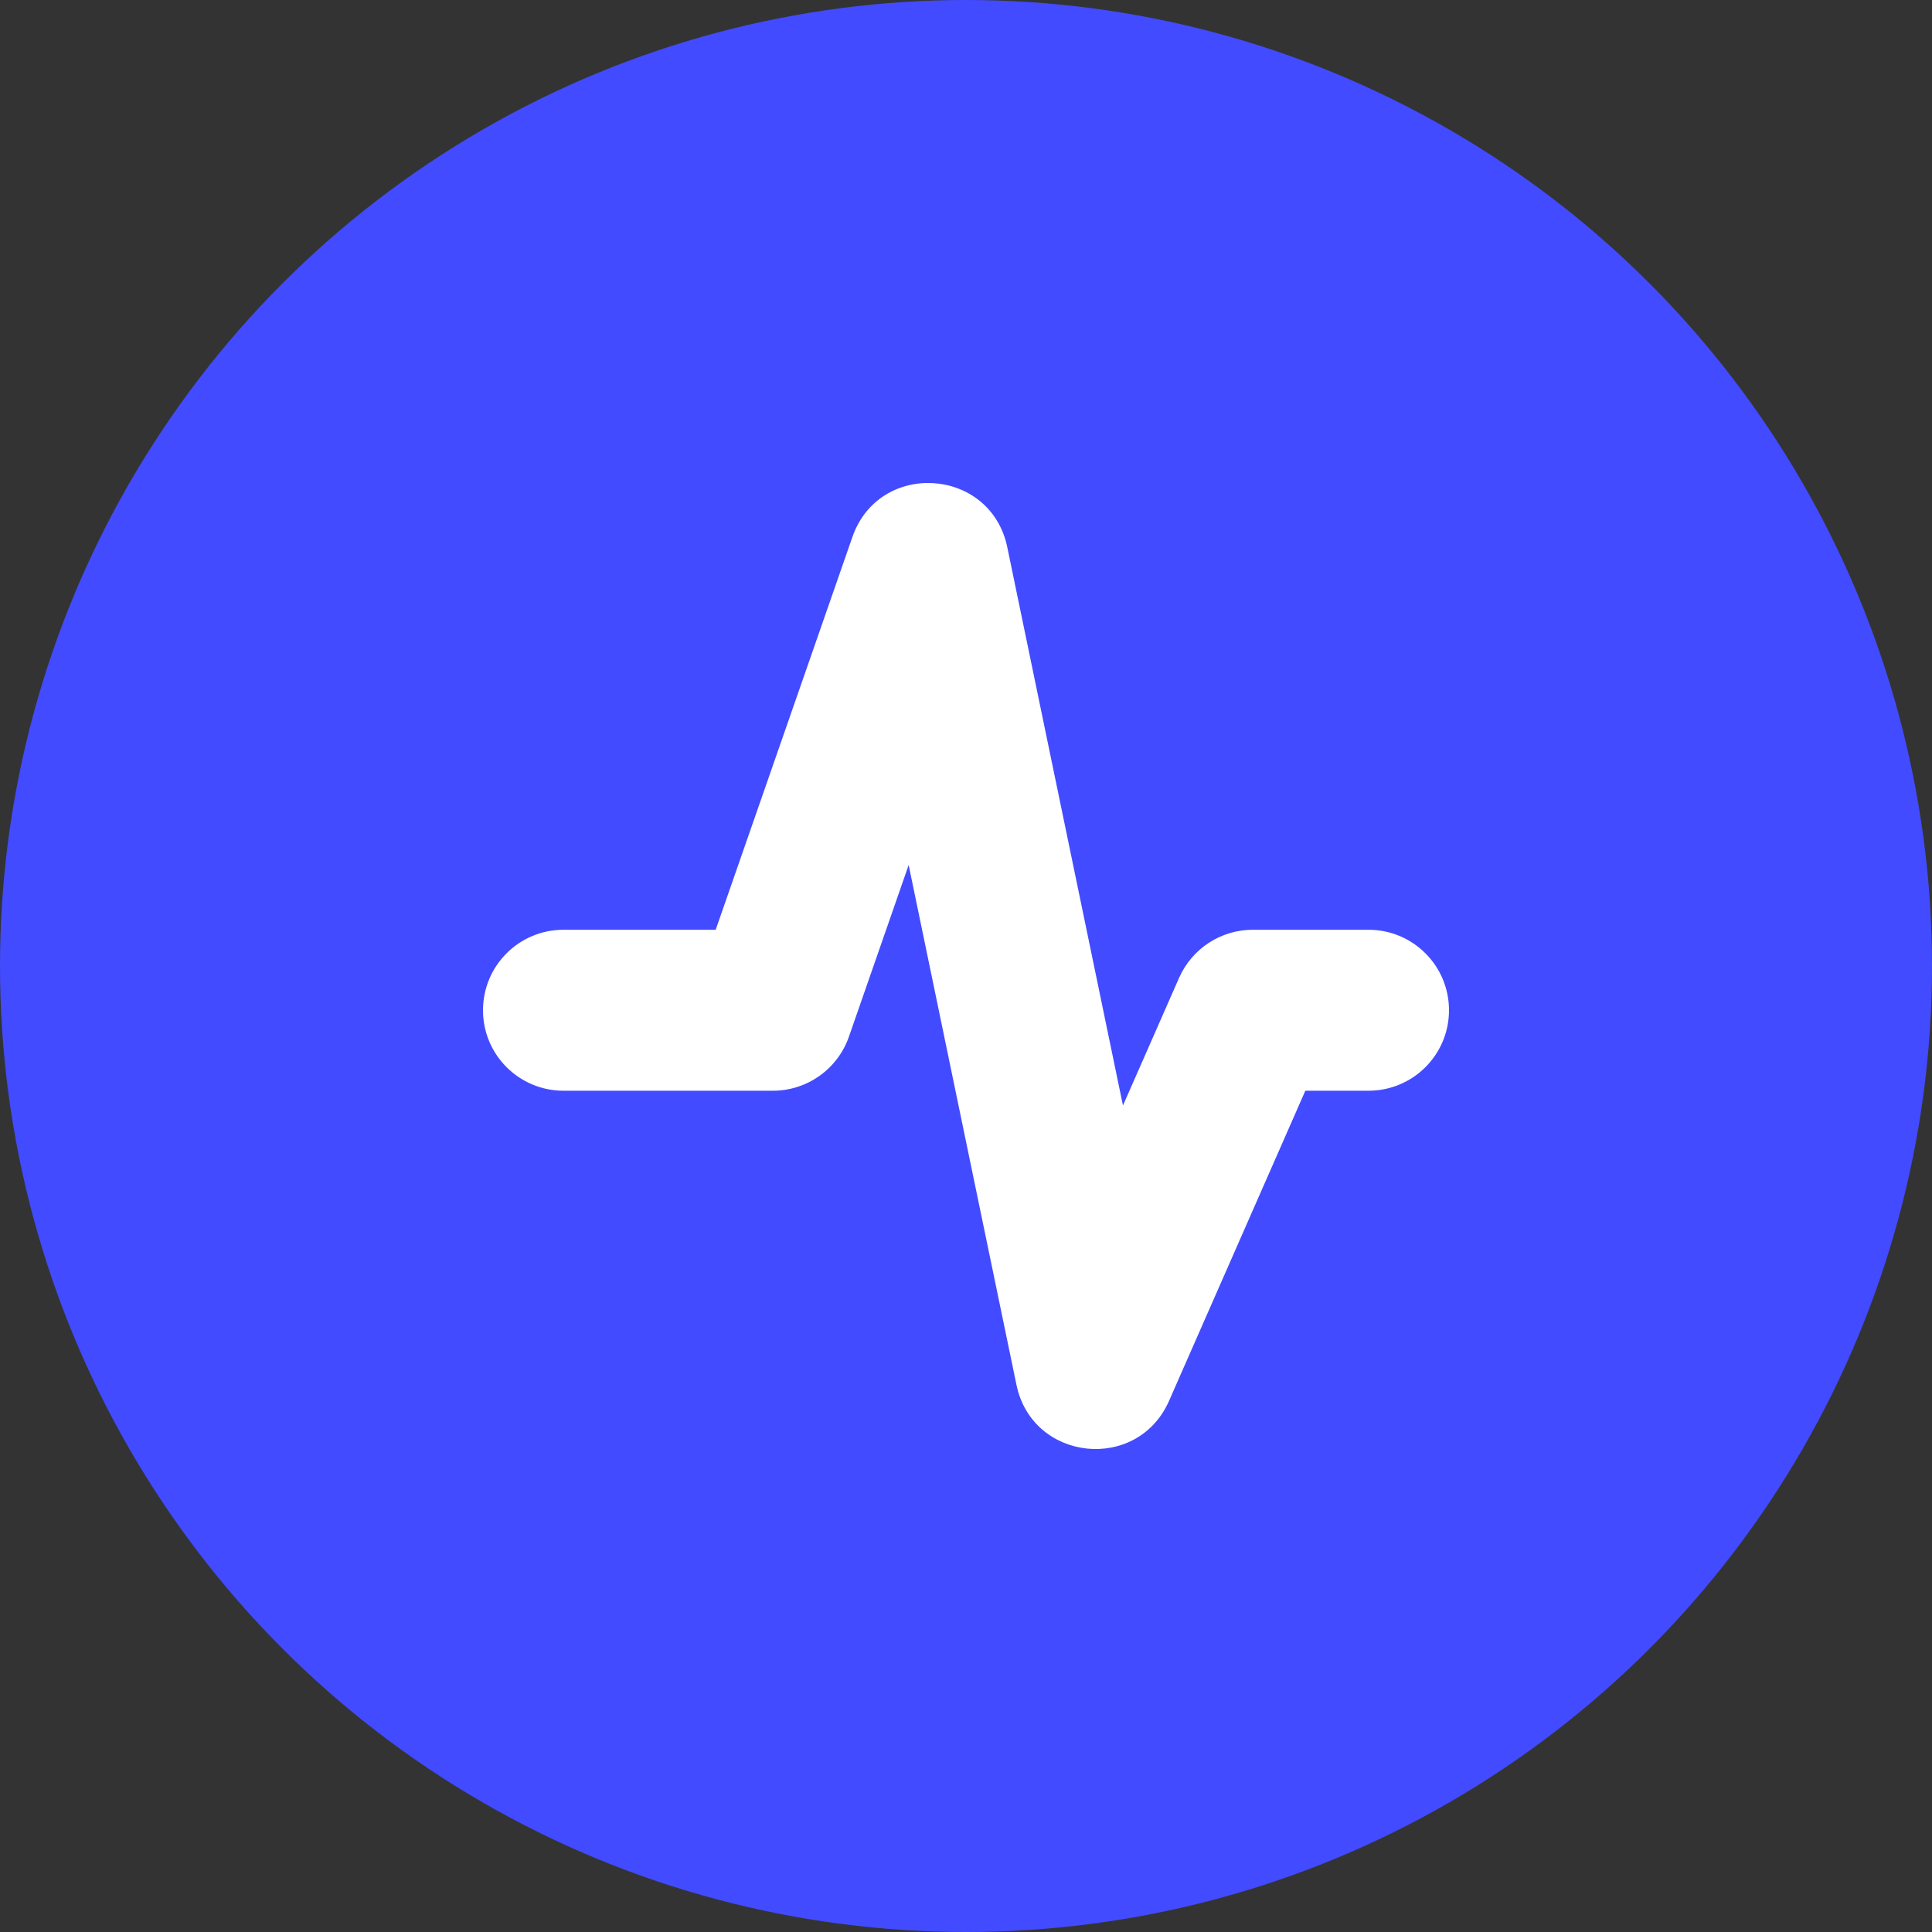
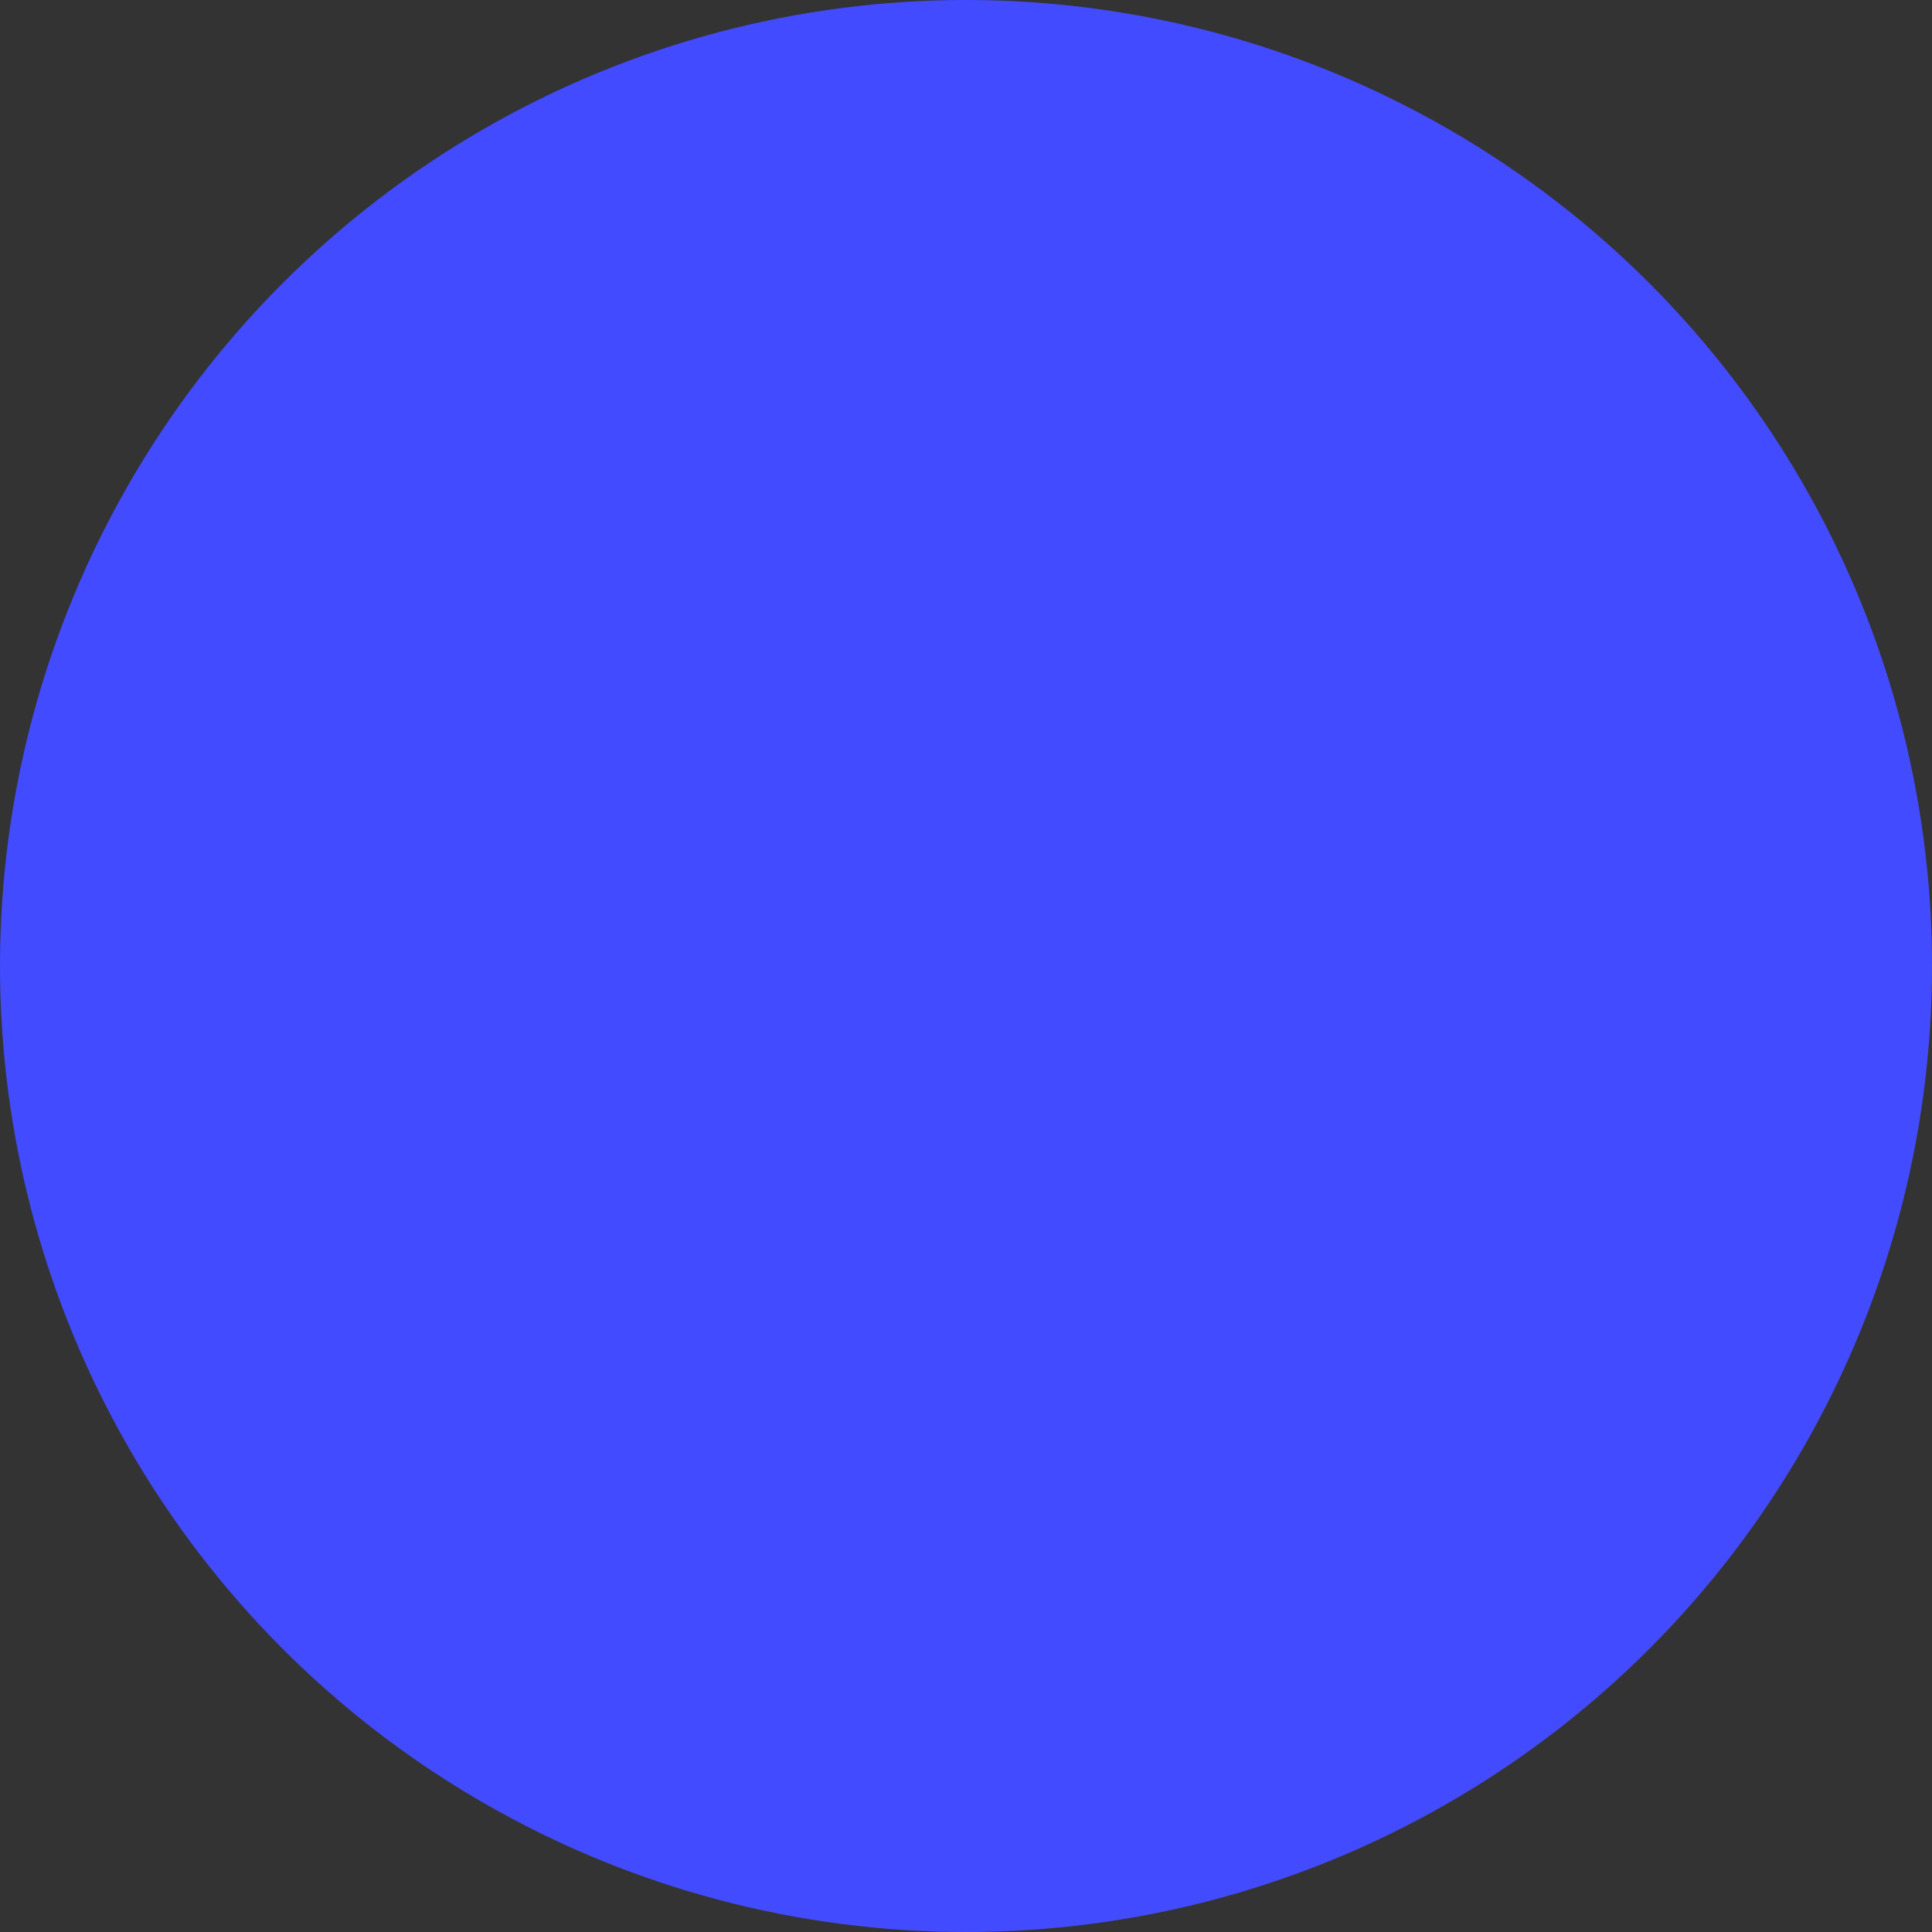
<svg xmlns="http://www.w3.org/2000/svg" width="25px" height="25px" viewBox="0 0 25 25" version="1.1">
  <rect x="0" y="0" width="25" height="25" fill="#333333" stroke="none" />
  <title>privacy/icons/check ticket</title>
  <desc>Created with Sketch.</desc>
  <g id="Page-1" stroke="none" stroke-width="1" fill="none" fill-rule="evenodd">
    <g id="Lavachange-Privacy-Policy-v2" transform="translate(-355, -240)">
      <g id="privacy/icons/check-ticket" transform="translate(355, 240)">
        <circle id="Oval" fill="#424BFF" cx="12.5" cy="12.5" r="12.5" />
-         <path d="M11.758,11.193 L13.153,17.92 C13.359,18.913 14.718,19.056 15.127,18.128 L16.891,14.114 L17.708,14.114 C18.284,14.114 18.75,13.648 18.75,13.073 C18.75,12.497 18.284,12.031 17.708,12.031 L16.211,12.031 C15.798,12.031 15.424,12.275 15.257,12.654 L14.531,14.305 L13.034,7.08 C12.819,6.045 11.377,5.951 11.03,6.949 L9.261,12.031 L7.292,12.031 C6.716,12.031 6.25,12.497 6.25,13.073 C6.25,13.648 6.716,14.114 7.292,14.114 L10.001,14.114 C10.444,14.114 10.839,13.834 10.985,13.415 L11.758,11.193 Z" id="Path-2" fill="#FFFFFF" fill-rule="nonzero" />
      </g>
    </g>
  </g>
</svg>